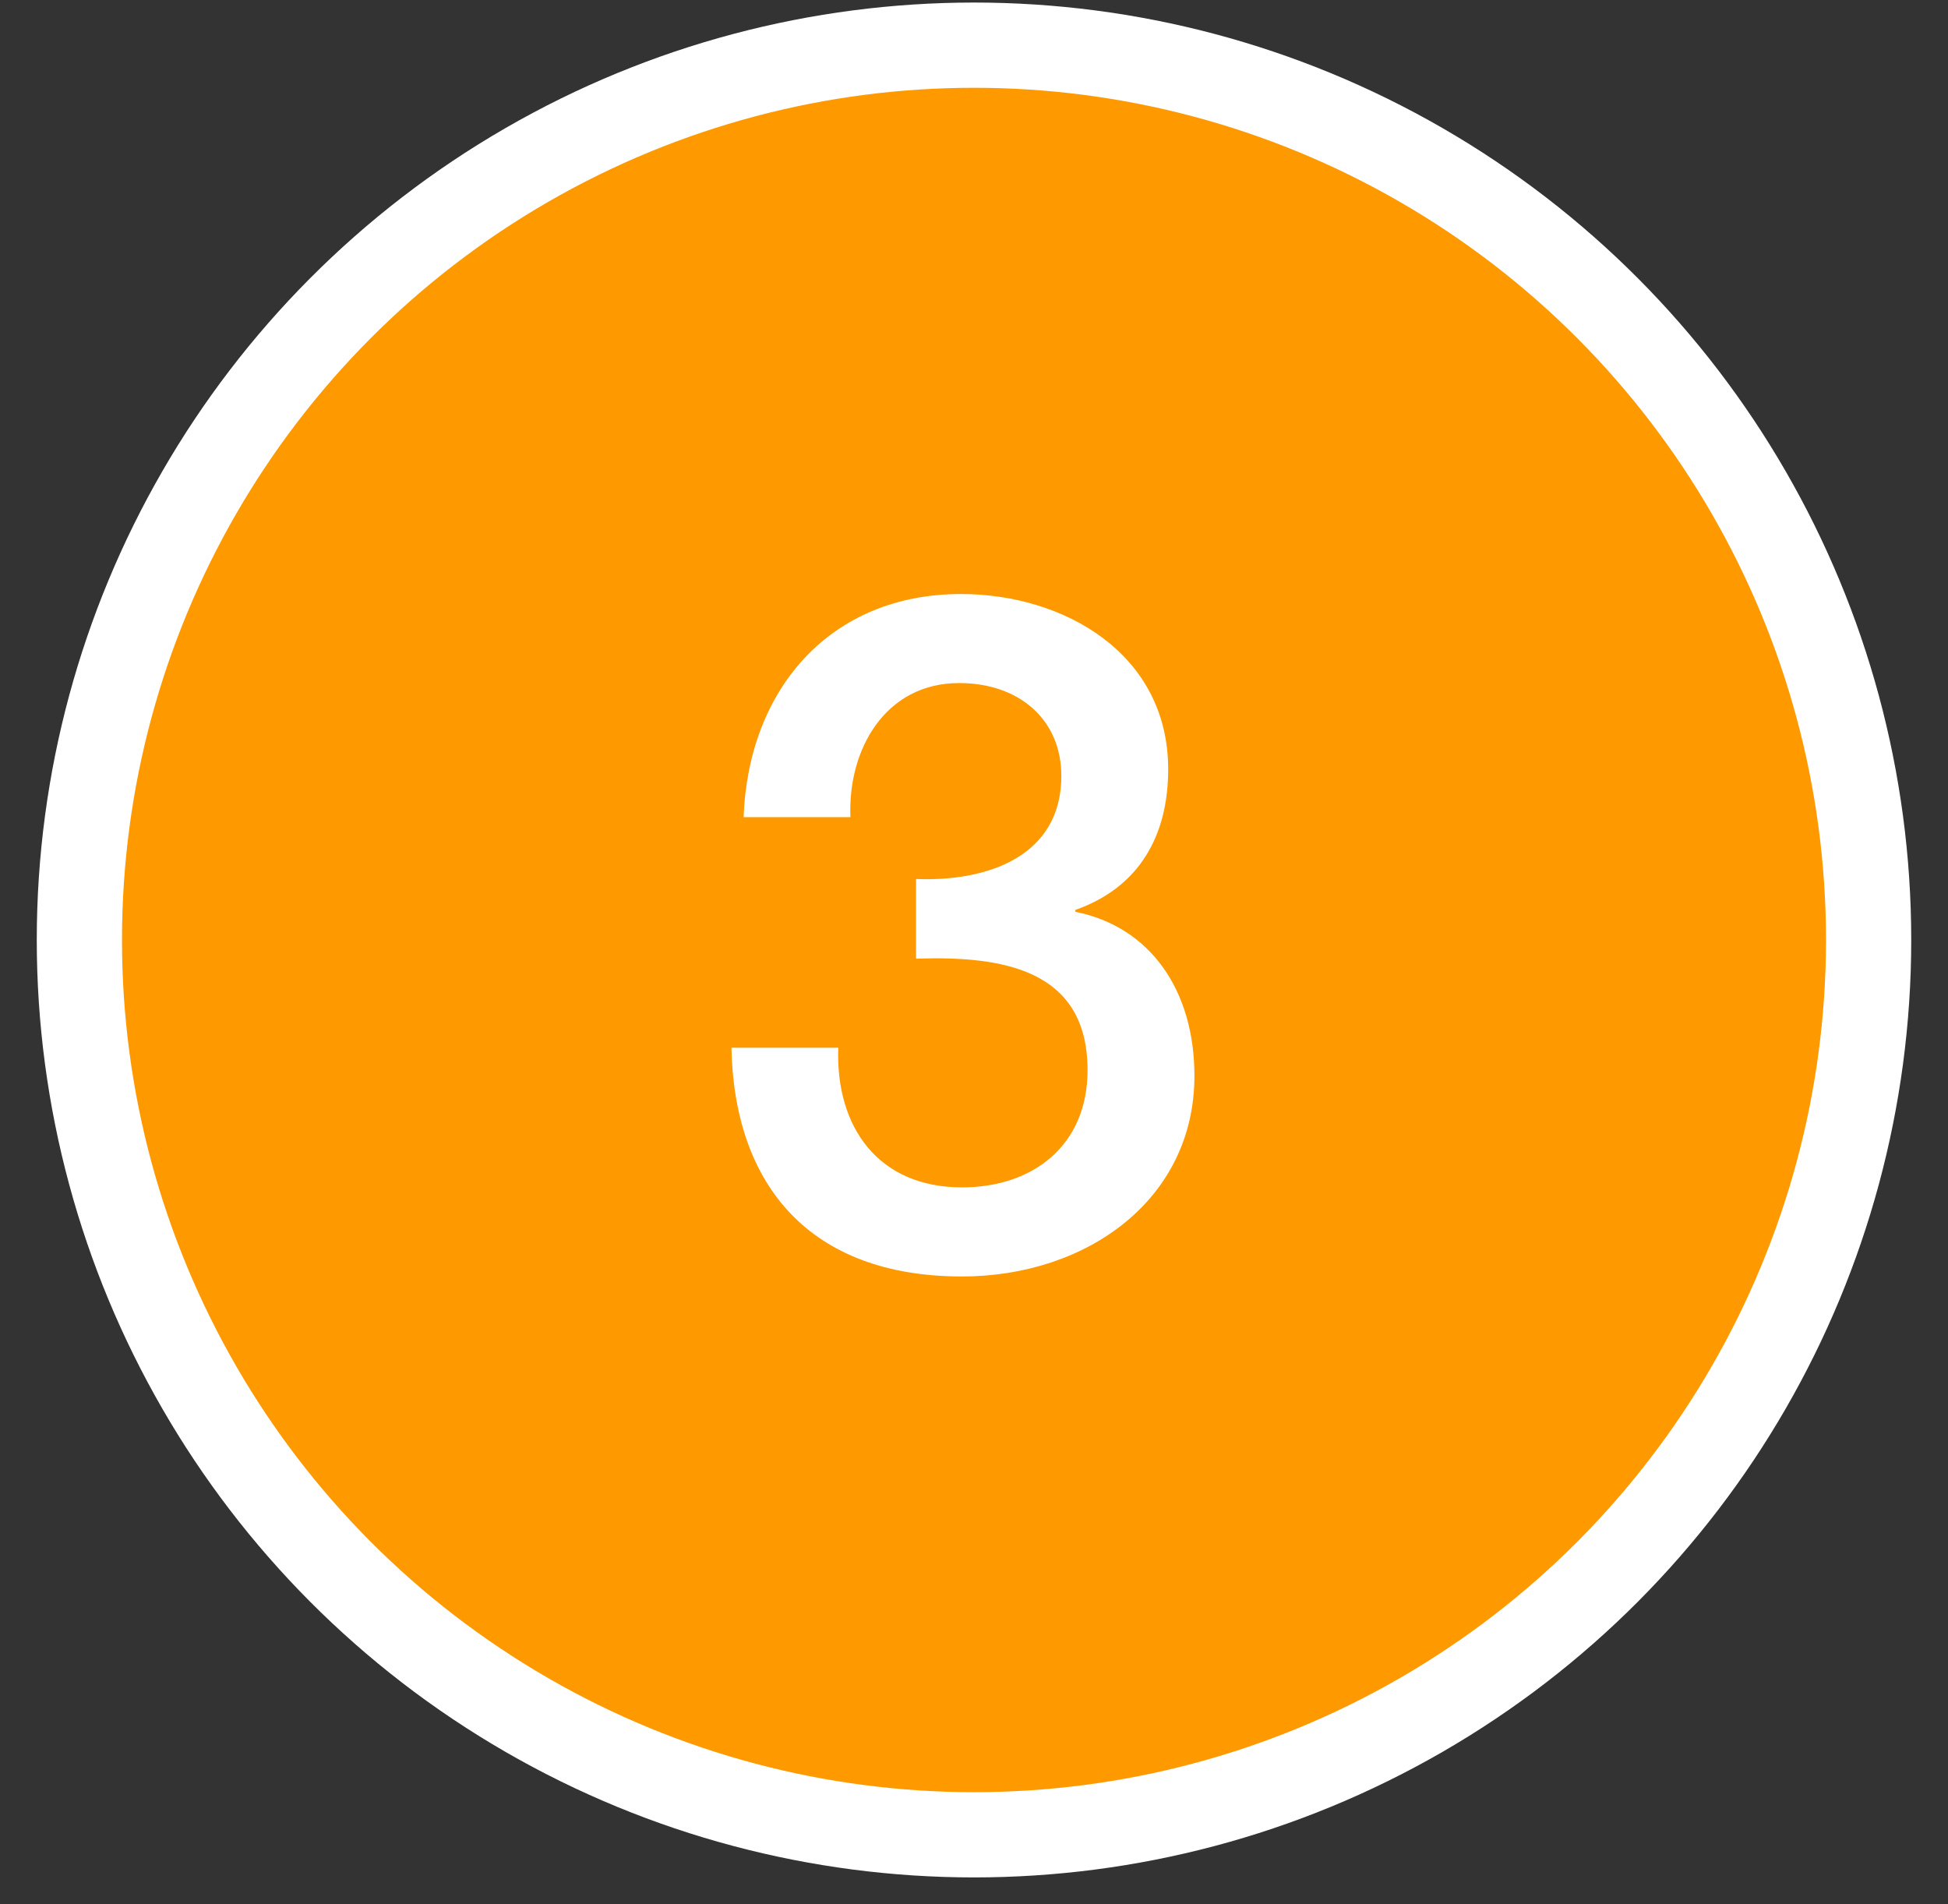
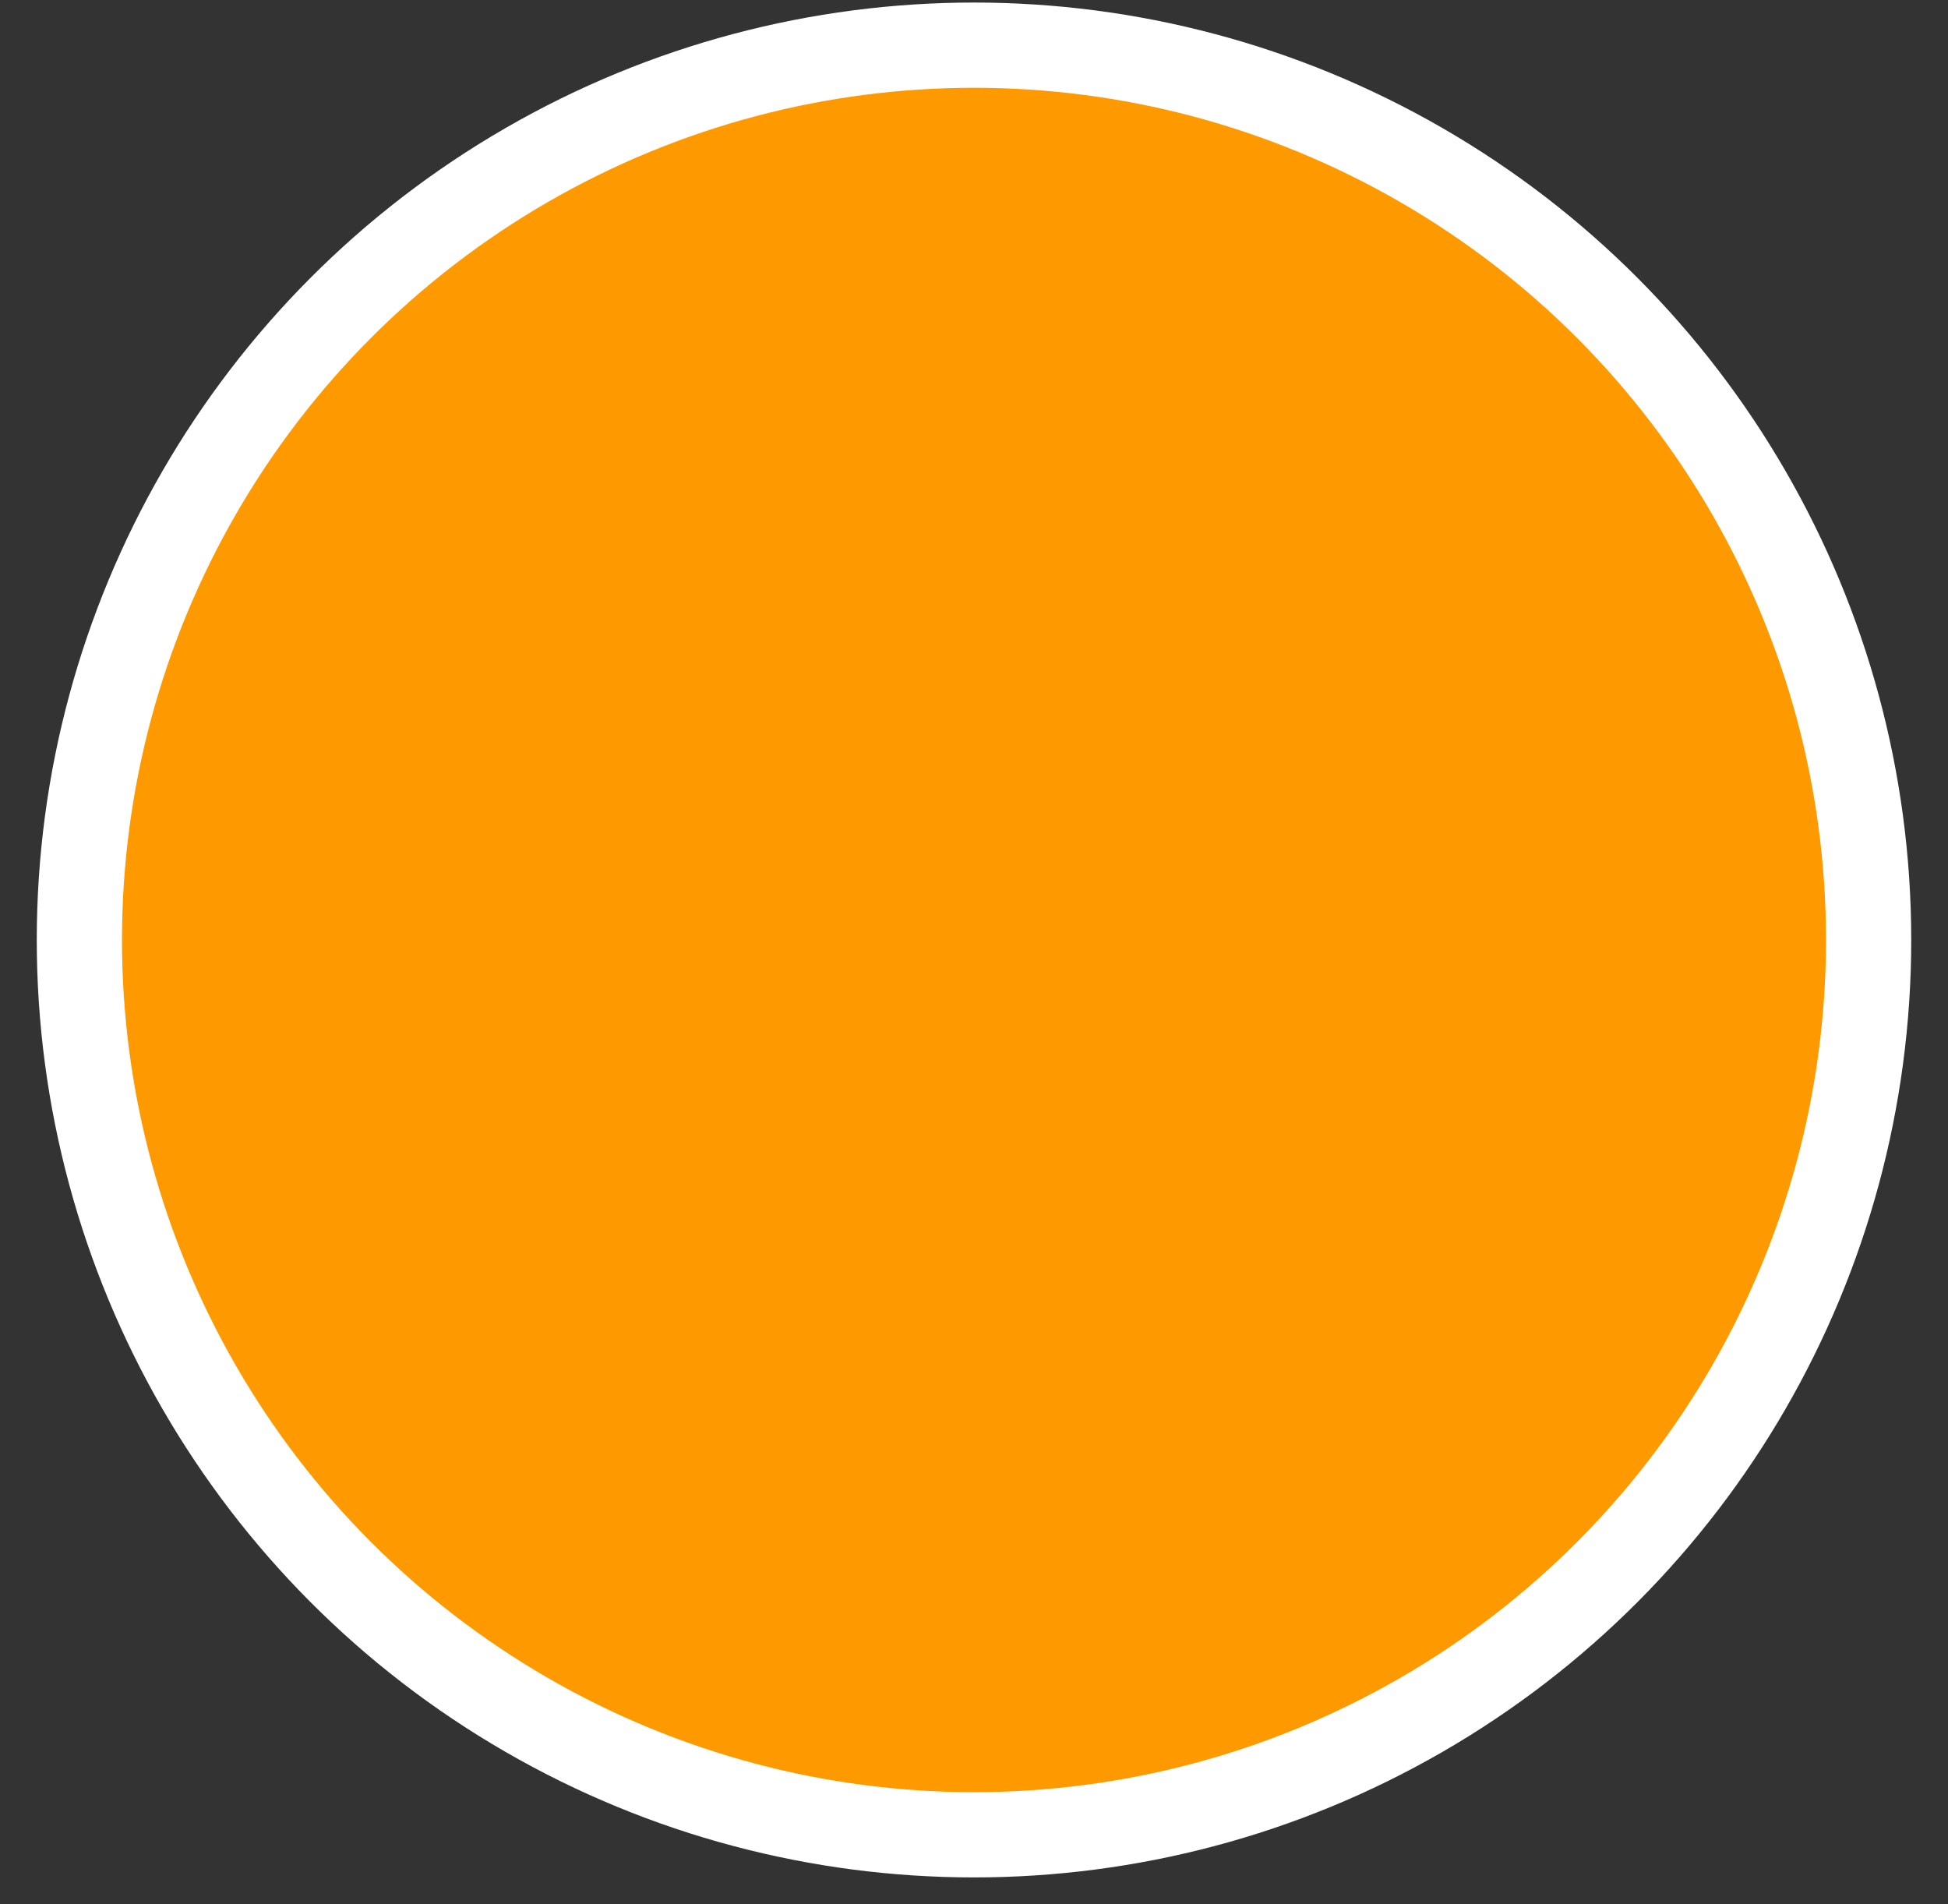
<svg xmlns="http://www.w3.org/2000/svg" width="44" height="43" viewBox="0 0 44 43" fill="none">
  <rect x="0" y="0" width="44" height="43" fill="#333333" stroke="none" />
  <circle cx="22" cy="21.227" r="20.207" fill="#FF9900" stroke="white" stroke-width="1.925" />
-   <path d="M20.691 21.649V19.85C22.3 19.913 23.973 19.342 23.973 17.521C23.973 16.251 23.02 15.425 21.665 15.425C19.993 15.425 19.146 16.928 19.209 18.453H16.796C16.902 15.573 18.744 13.414 21.707 13.414C24.015 13.414 26.386 14.748 26.386 17.373C26.386 18.876 25.73 20.04 24.29 20.548V20.591C25.984 20.929 26.979 22.369 26.979 24.295C26.979 27.09 24.544 28.826 21.729 28.826C18.299 28.826 16.584 26.772 16.521 23.66H18.934C18.871 25.46 19.844 26.814 21.729 26.814C23.337 26.814 24.565 25.862 24.565 24.168C24.565 21.861 22.596 21.586 20.691 21.649Z" fill="white" />
</svg>